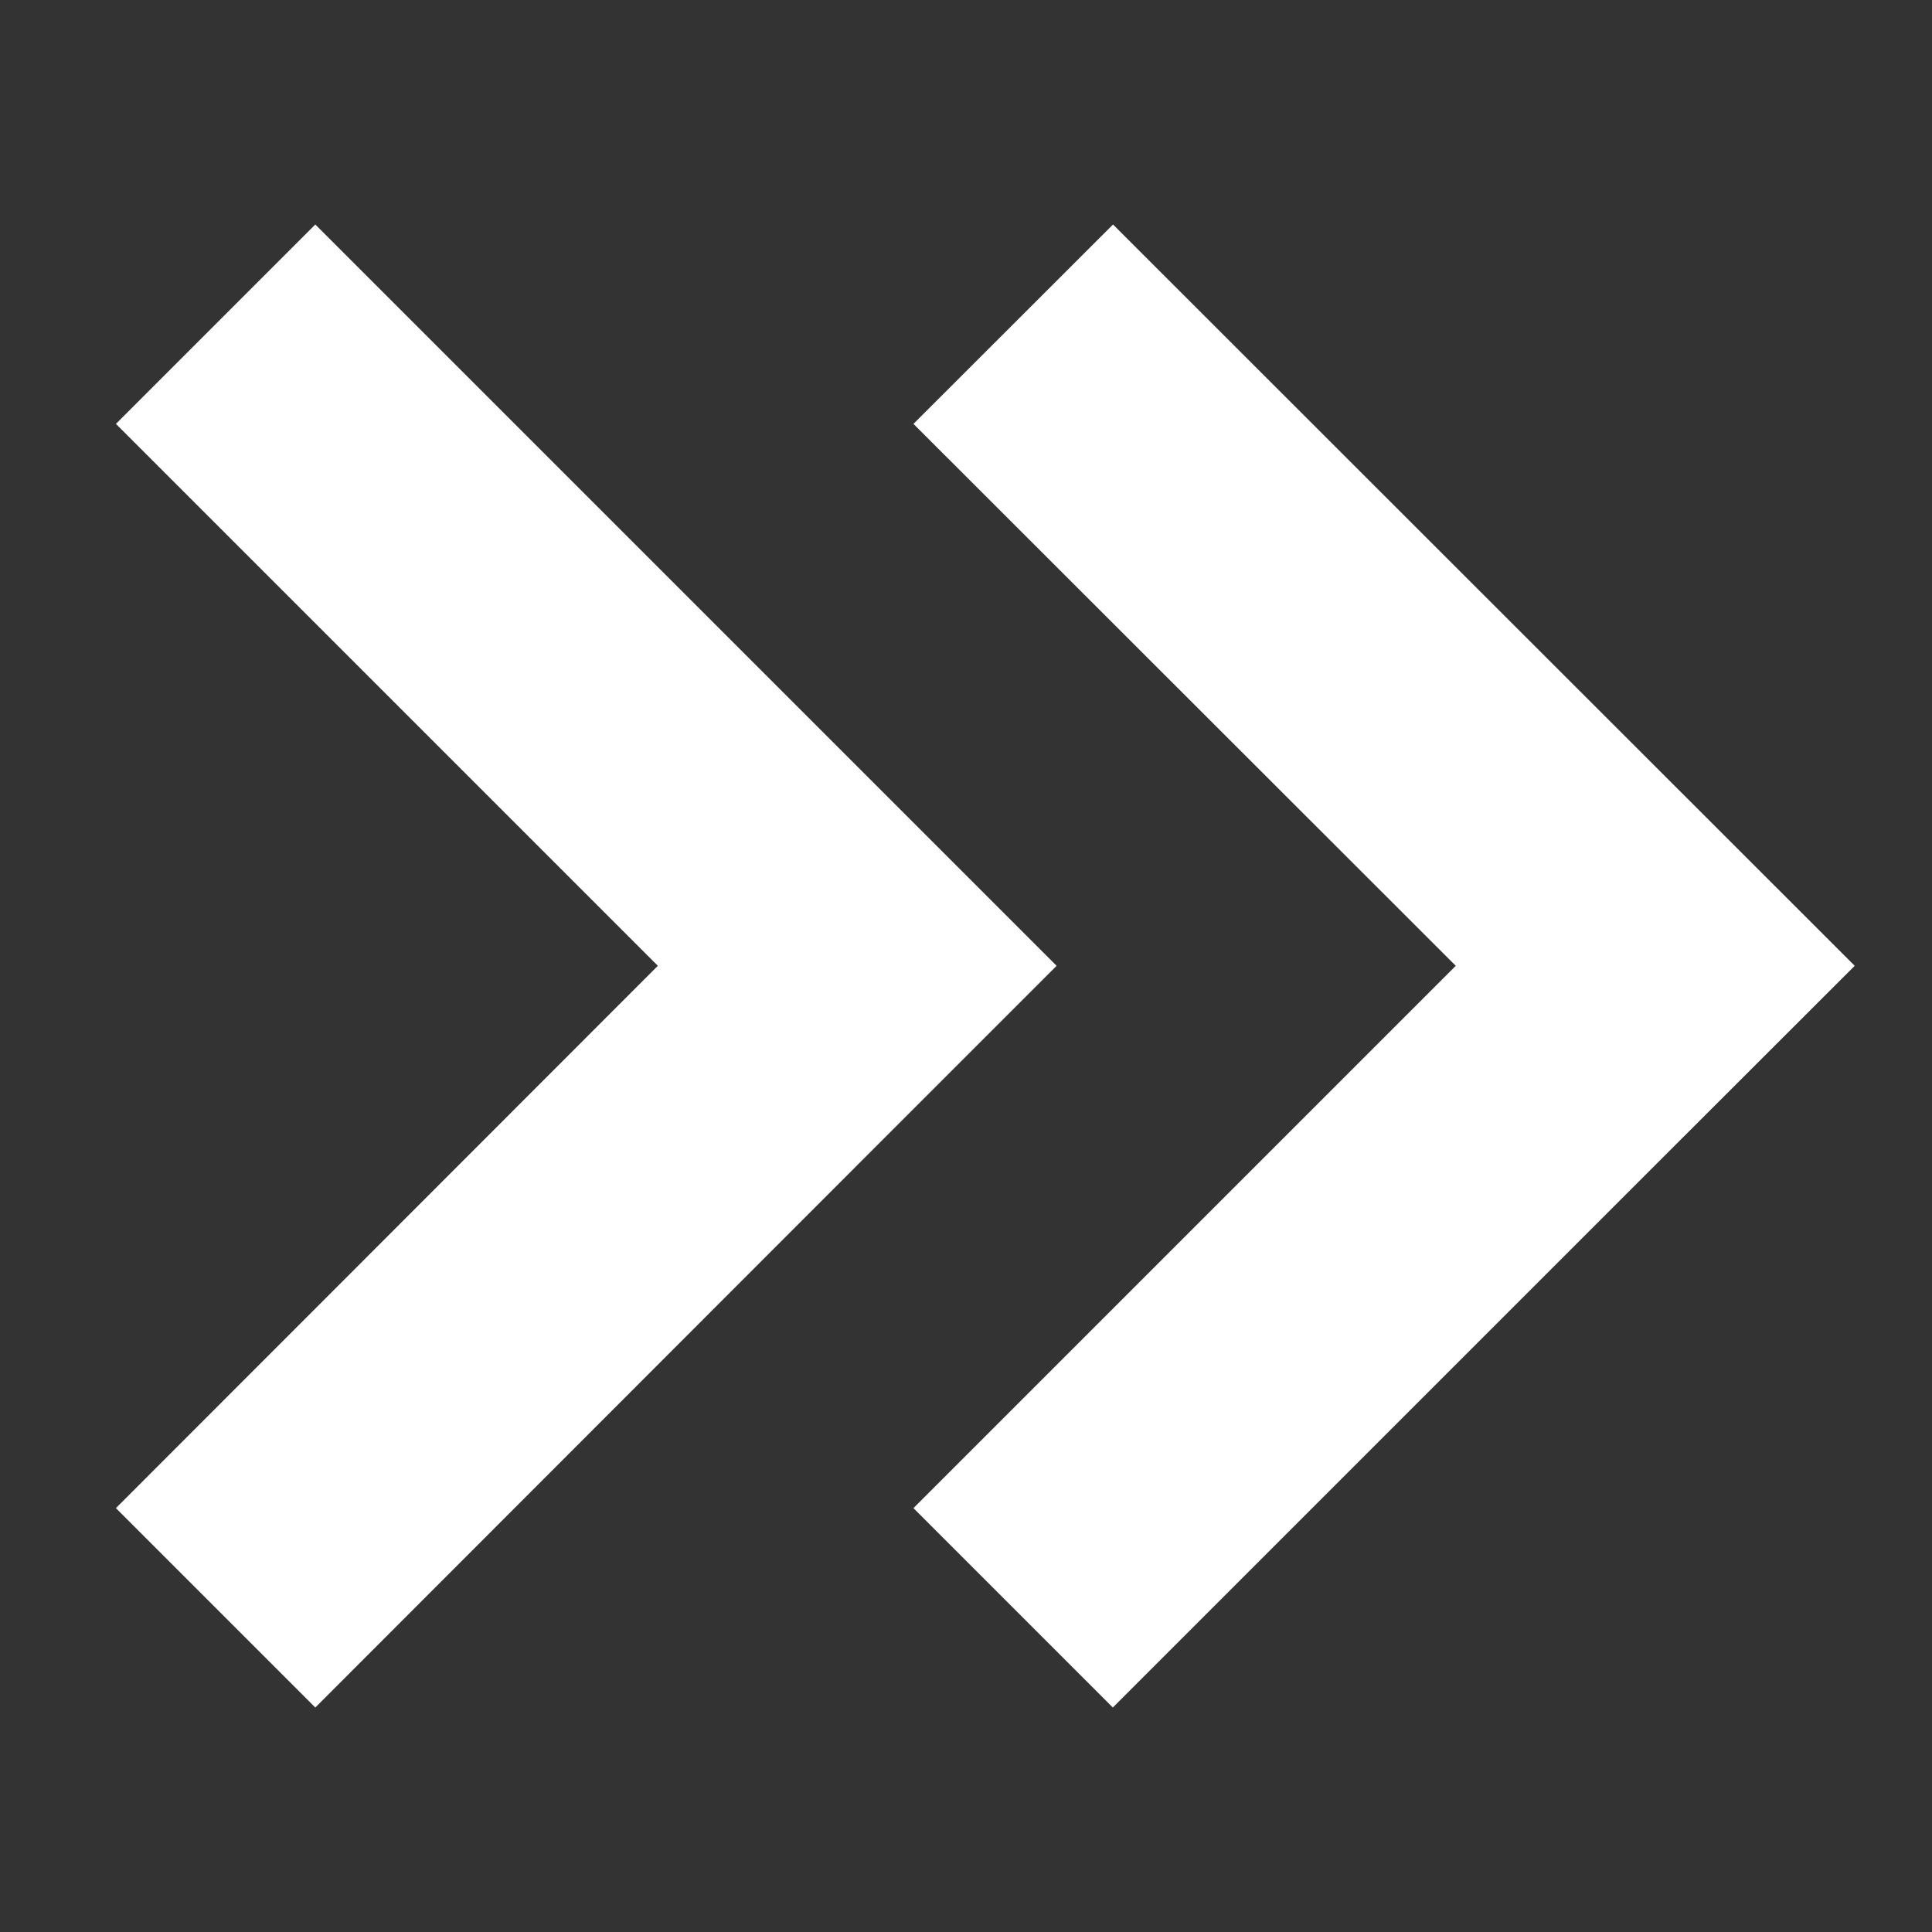
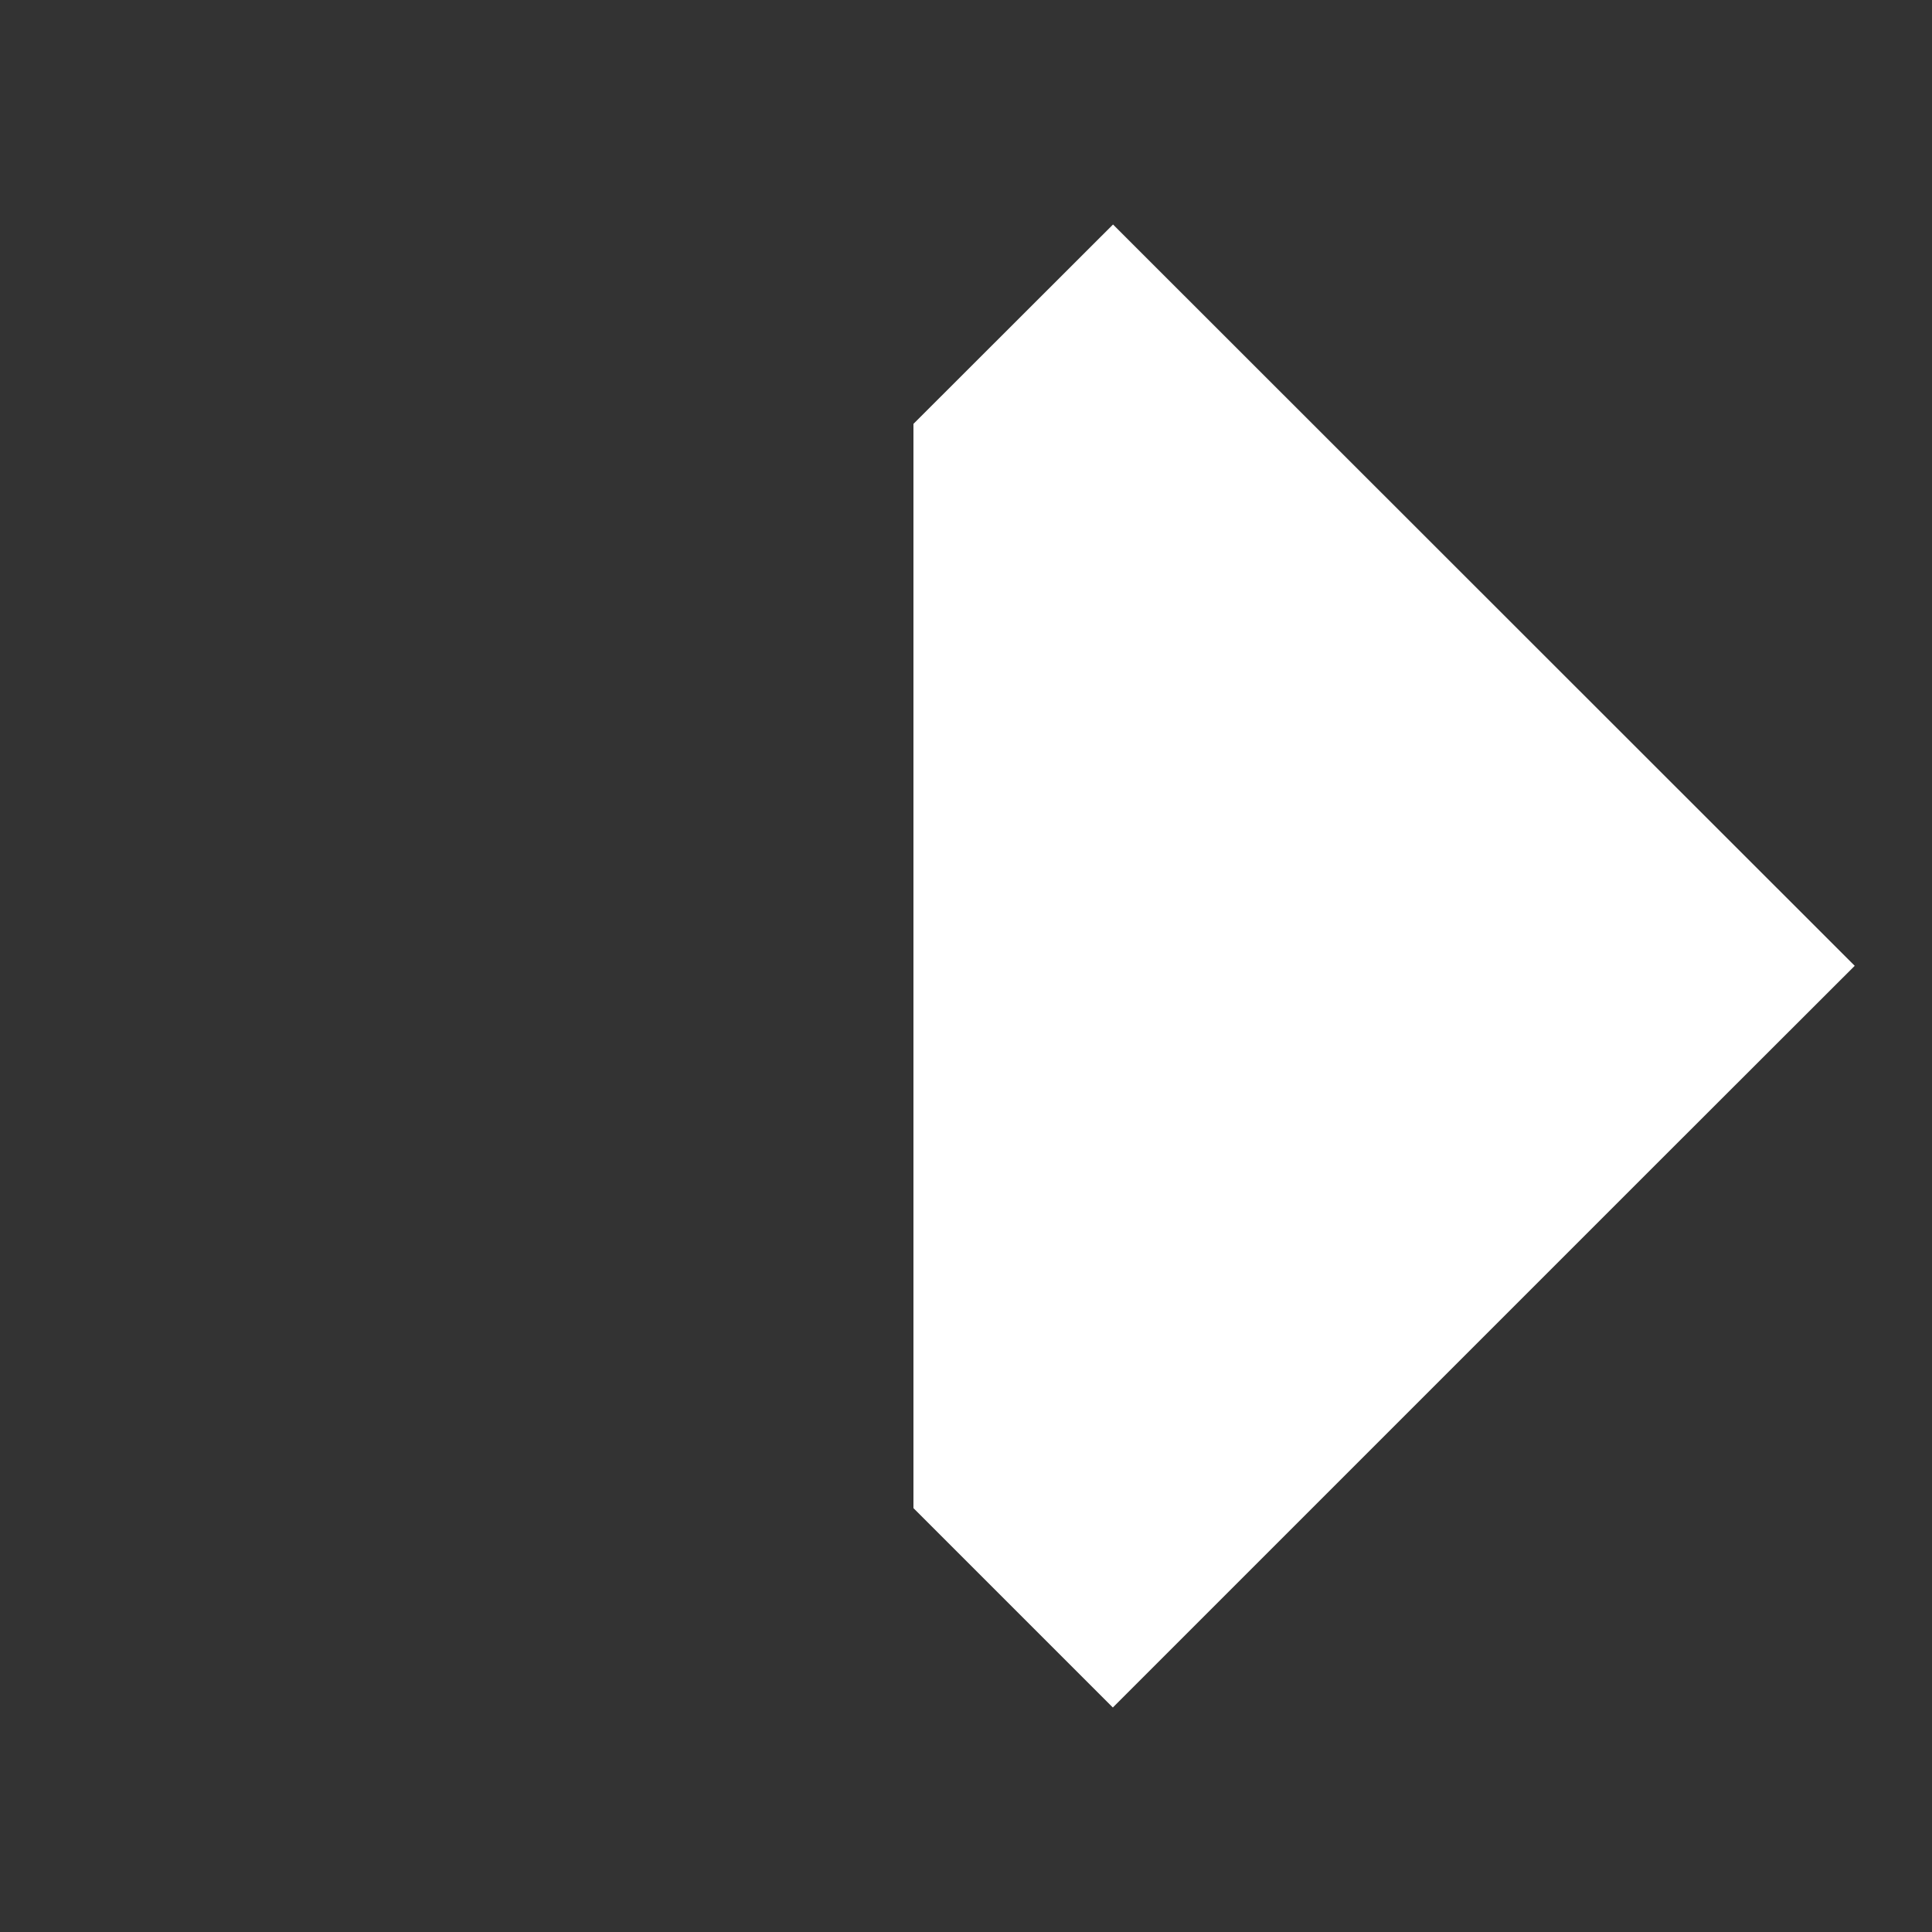
<svg xmlns="http://www.w3.org/2000/svg" xmlns:xlink="http://www.w3.org/1999/xlink" version="1.1" id="Layer_1" x="0px" y="0px" viewBox="0 0 100 100" style="enable-background:new 0 0 100 100;" xml:space="preserve">
  <rect x="0" y="0" width="100" height="100" fill="#333333" stroke="none" />
  <style type="text/css">
	.st0{fill:#FFFFFF;}
</style>
  <g>
    <defs>
-       <polyline id="SVGID_1_" points="124.66,84.99 -45.34,84.99 -45.34,14.99   " />
-     </defs>
+       </defs>
    <clipPath id="SVGID_2_">
      <use xlink:href="#SVGID_1_" style="overflow:visible;" />
    </clipPath>
  </g>
  <g>
-     <path class="st0" d="M16.32,11.62L6,21.94l28.05,28.05L6,78.06l10.32,10.32l28.05-28.07l10.32-10.32   C54.69,49.99,16.32,11.62,16.32,11.62z" />
-     <path class="st0" d="M57.61,11.62L47.28,21.94l28.07,28.05L47.28,78.06l10.32,10.32l28.07-28.07L96,49.99   C96,49.99,57.61,11.62,57.61,11.62z" />
+     <path class="st0" d="M57.61,11.62L47.28,21.94L47.28,78.06l10.32,10.32l28.07-28.07L96,49.99   C96,49.99,57.61,11.62,57.61,11.62z" />
  </g>
</svg>